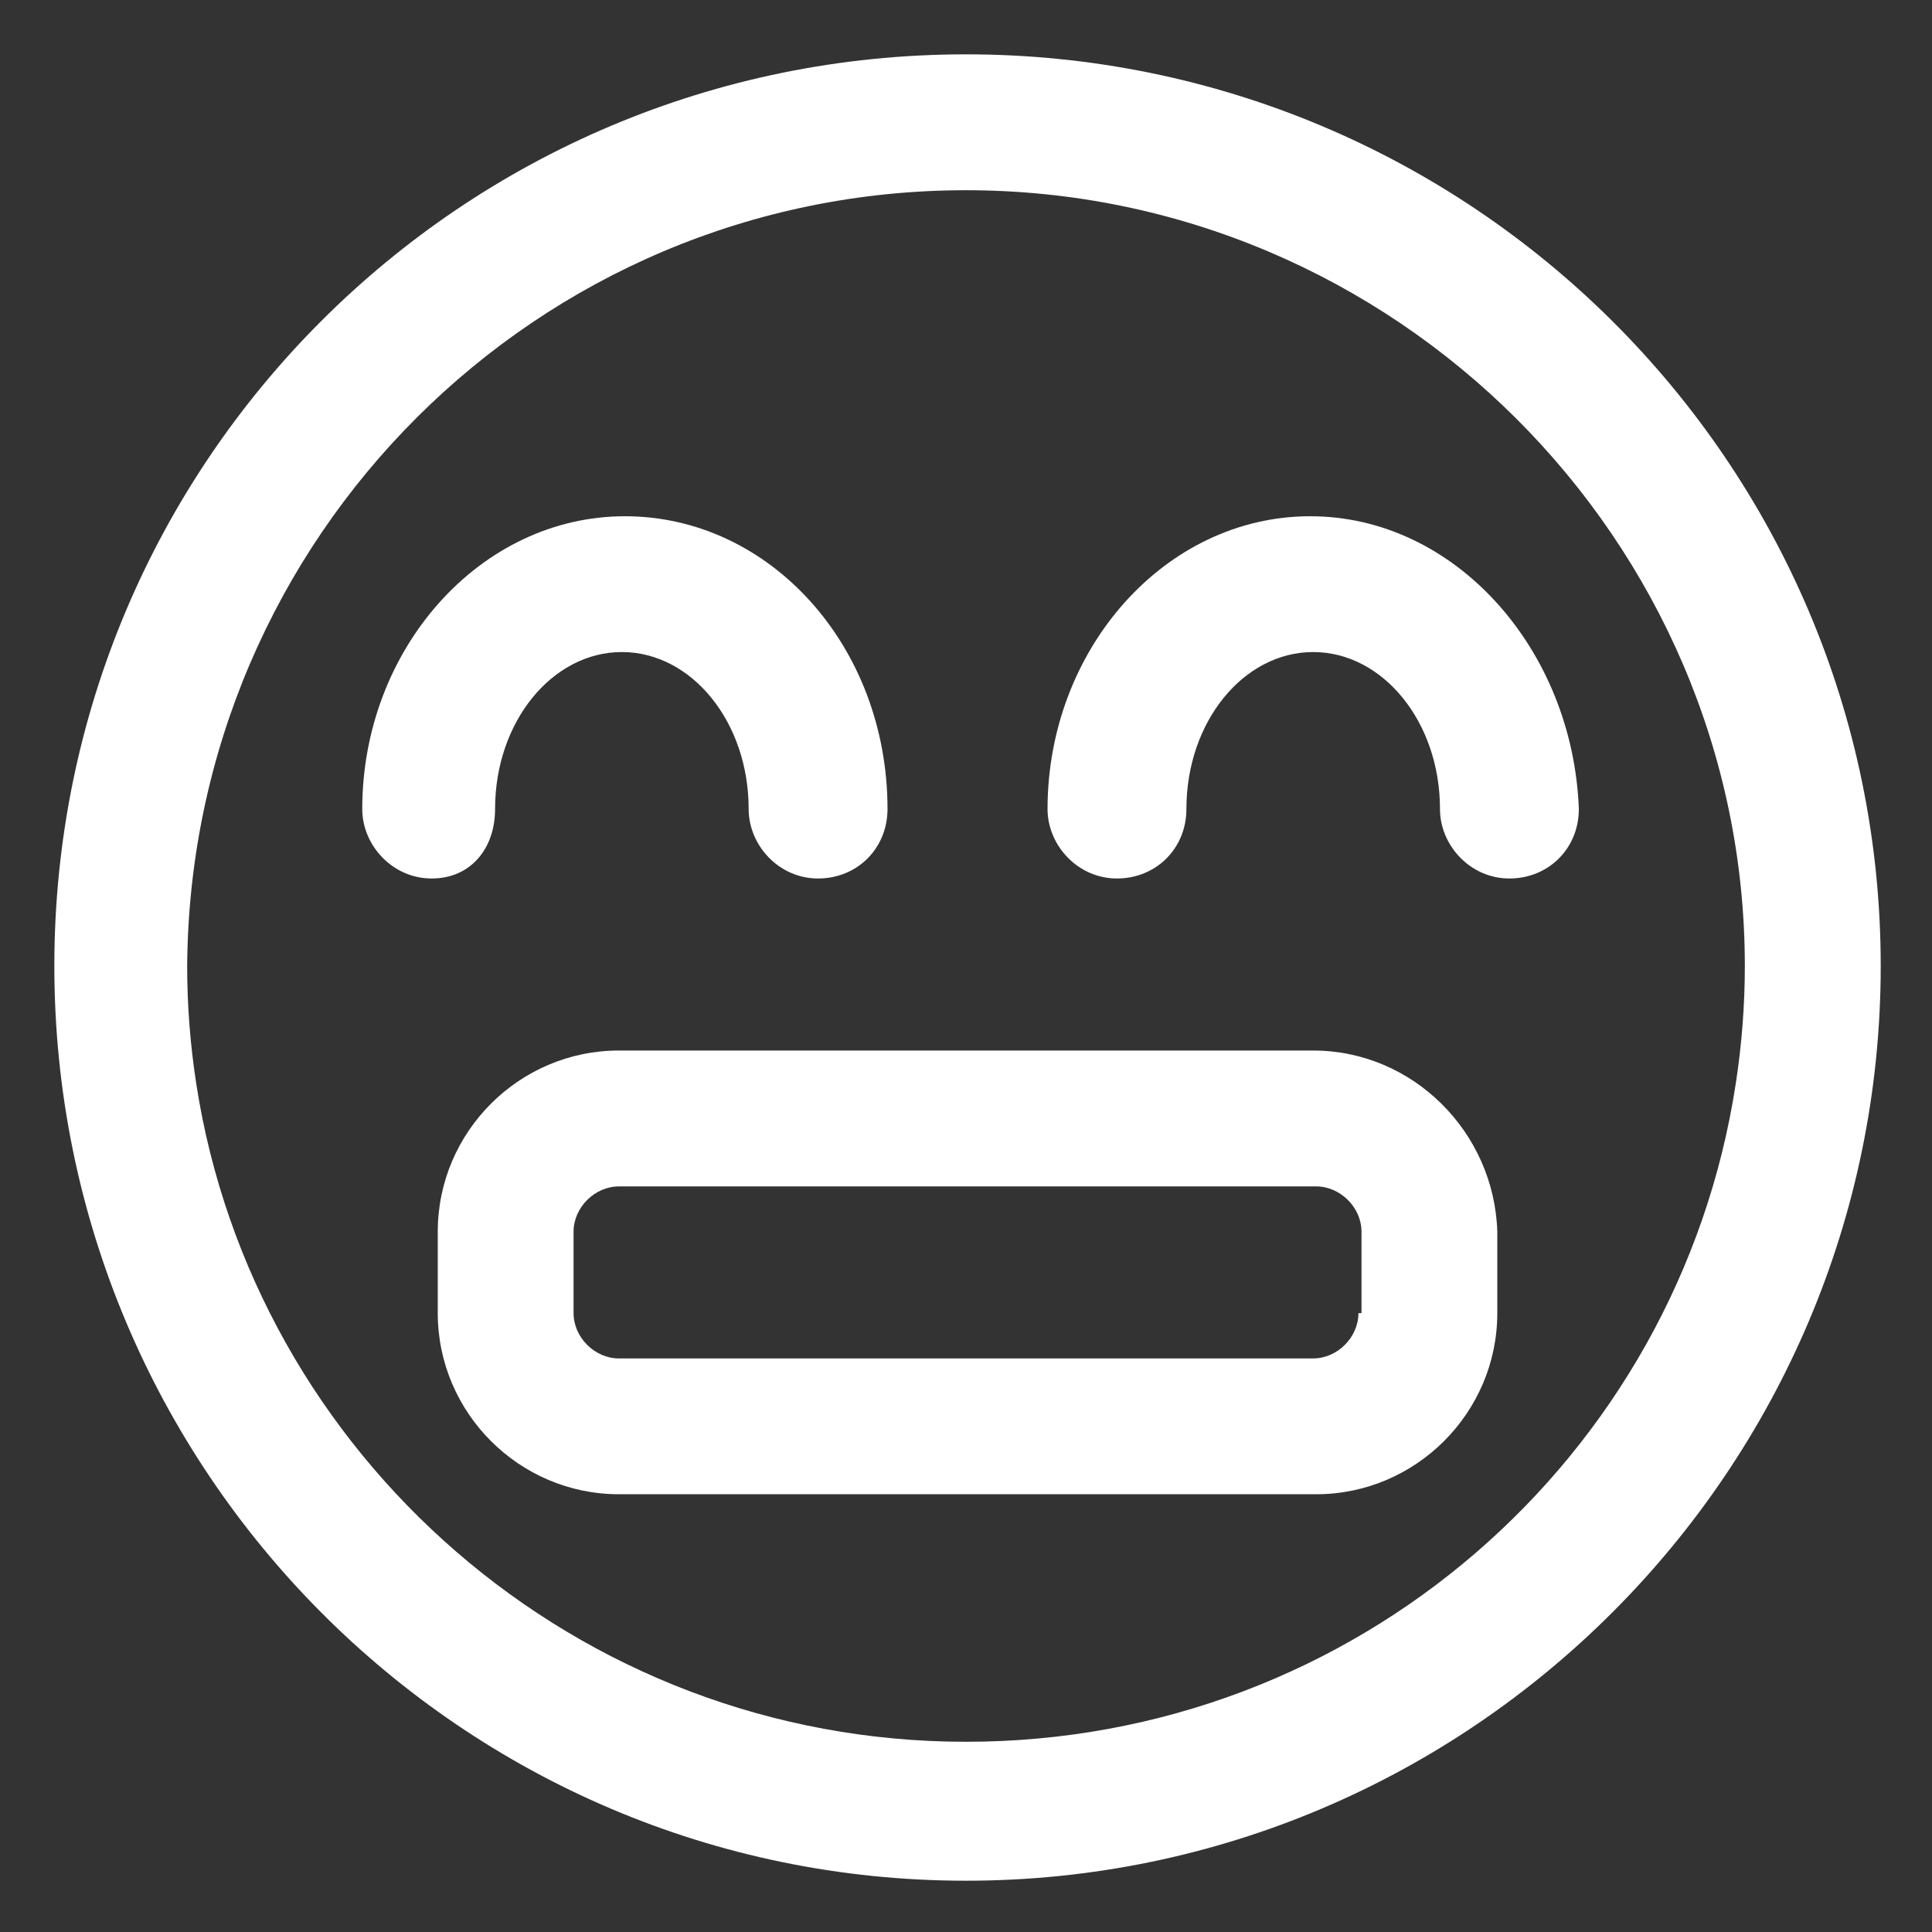
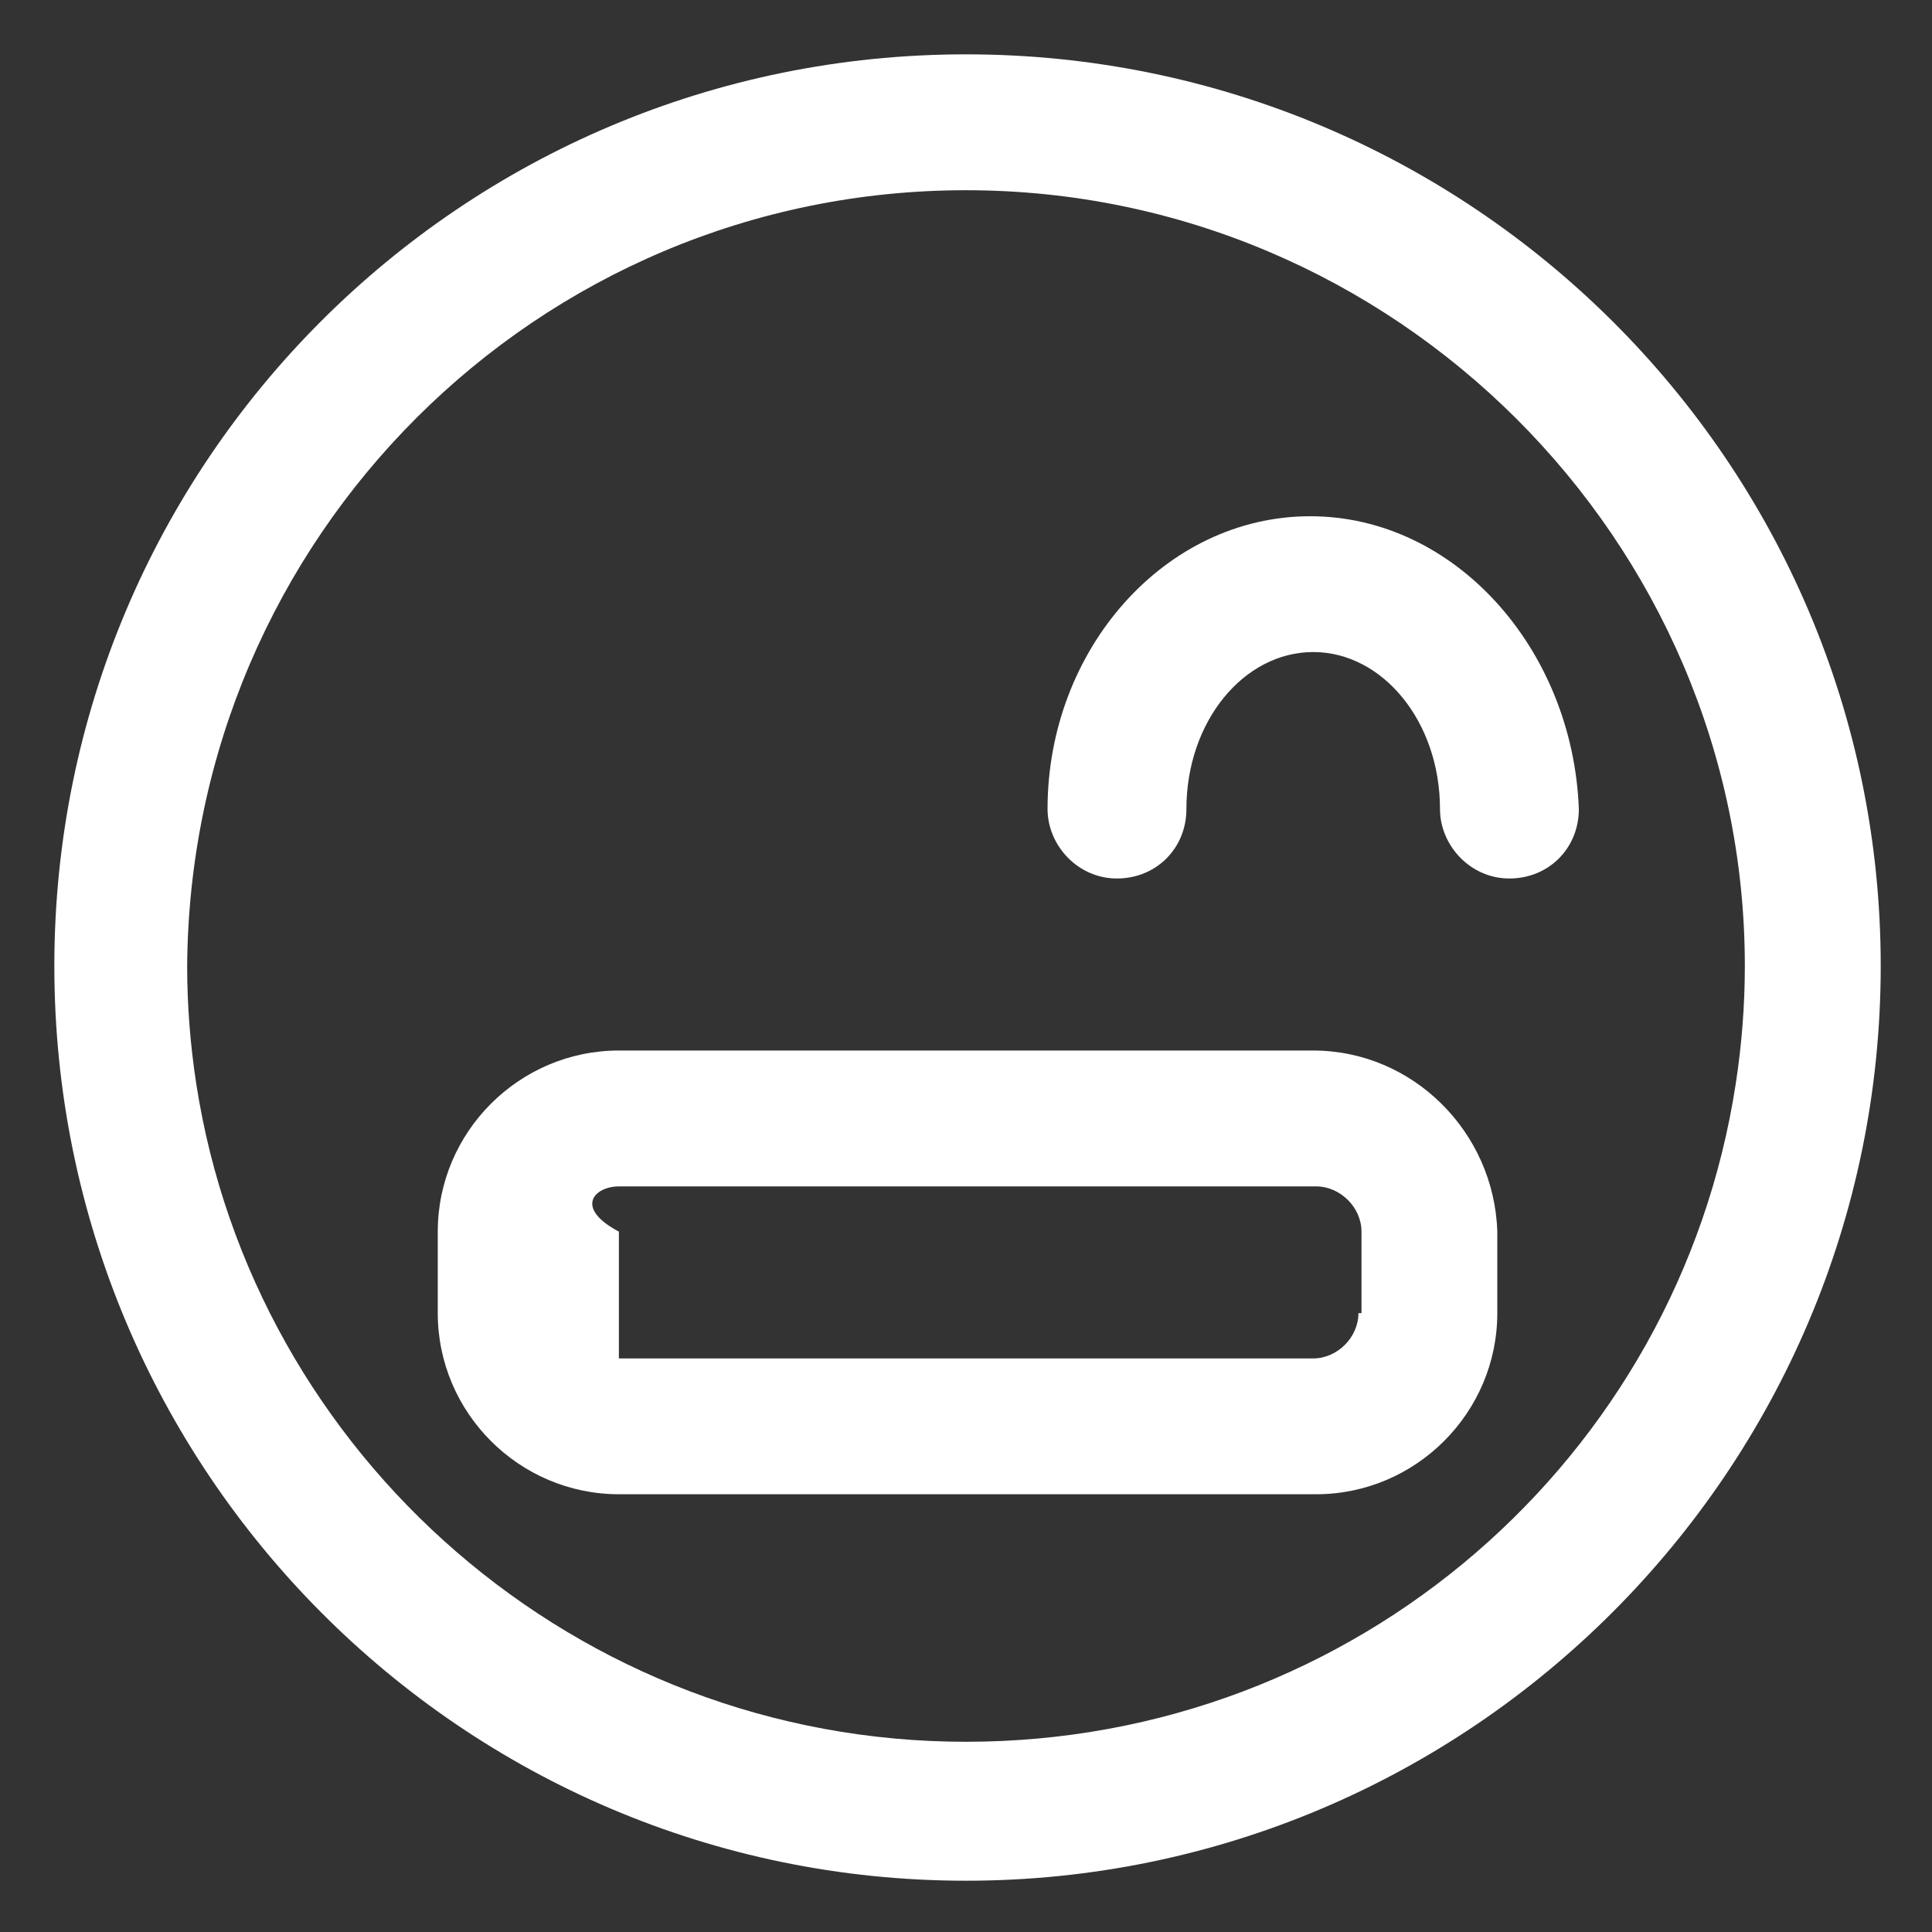
<svg xmlns="http://www.w3.org/2000/svg" width="24" height="24" viewBox="0 0 24 24" fill="none">
  <rect x="0" y="0" width="24" height="24" fill="#333333" stroke="none" />
  <g clip-path="url(#clip0_501_48787)">
-     <path d="M6.15 10.05C6.15 8.963 6.862 8.1 7.725 8.1C8.588 8.1 9.3 8.963 9.3 10.05C9.3 10.5 9.675 10.913 10.162 10.913C10.65 10.913 11.025 10.538 11.025 10.05C11.025 8.025 9.562 6.413 7.763 6.413C5.963 6.413 4.5 8.063 4.5 10.05C4.5 10.5 4.875 10.913 5.362 10.913C5.85 10.913 6.15 10.538 6.15 10.05Z" fill="white" />
    <path d="M16.275 6.413C14.475 6.413 13.013 8.063 13.013 10.05C13.013 10.5 13.388 10.913 13.875 10.913C14.363 10.913 14.738 10.538 14.738 10.05C14.738 8.963 15.45 8.1 16.313 8.1C17.175 8.1 17.888 8.963 17.888 10.05C17.888 10.5 18.263 10.913 18.75 10.913C19.238 10.913 19.613 10.538 19.613 10.05C19.538 8.063 18.075 6.413 16.275 6.413Z" fill="white" />
    <path d="M12 0.675C5.738 0.675 0.675 5.738 0.675 12C0.675 18.262 5.738 23.363 12 23.363C18.262 23.363 23.363 18.262 23.363 12C23.363 5.738 18.262 0.675 12 0.675ZM12 21.637C7.163 21.637 3.15 18.075 2.438 13.463C2.363 12.975 2.325 12.488 2.325 12C2.363 6.675 6.675 2.363 12 2.363C17.325 2.363 21.675 6.713 21.675 12C21.675 12.488 21.637 12.975 21.562 13.463C20.85 18.113 16.837 21.637 12 21.637Z" fill="white" />
-     <path d="M16.312 13.05H7.688C6.45 13.05 5.438 14.062 5.438 15.3V16.312C5.438 17.55 6.45 18.562 7.688 18.562H16.35C17.587 18.562 18.6 17.55 18.6 16.312V15.3C18.562 14.062 17.55 13.05 16.312 13.05ZM16.875 16.312C16.875 16.613 16.613 16.875 16.312 16.875H7.688C7.388 16.875 7.125 16.613 7.125 16.312V15.3C7.125 15 7.388 14.738 7.688 14.738H16.35C16.65 14.738 16.913 15 16.913 15.3V16.312H16.875Z" fill="white" />
+     <path d="M16.312 13.05H7.688C6.45 13.05 5.438 14.062 5.438 15.3V16.312C5.438 17.55 6.45 18.562 7.688 18.562H16.35C17.587 18.562 18.6 17.55 18.6 16.312V15.3C18.562 14.062 17.55 13.05 16.312 13.05ZM16.875 16.312C16.875 16.613 16.613 16.875 16.312 16.875H7.688V15.3C7.125 15 7.388 14.738 7.688 14.738H16.35C16.65 14.738 16.913 15 16.913 15.3V16.312H16.875Z" fill="white" />
  </g>
  <defs>
    <clipPath id="clip0_501_48787">
      <rect width="24" height="24" fill="white" />
    </clipPath>
  </defs>
</svg>